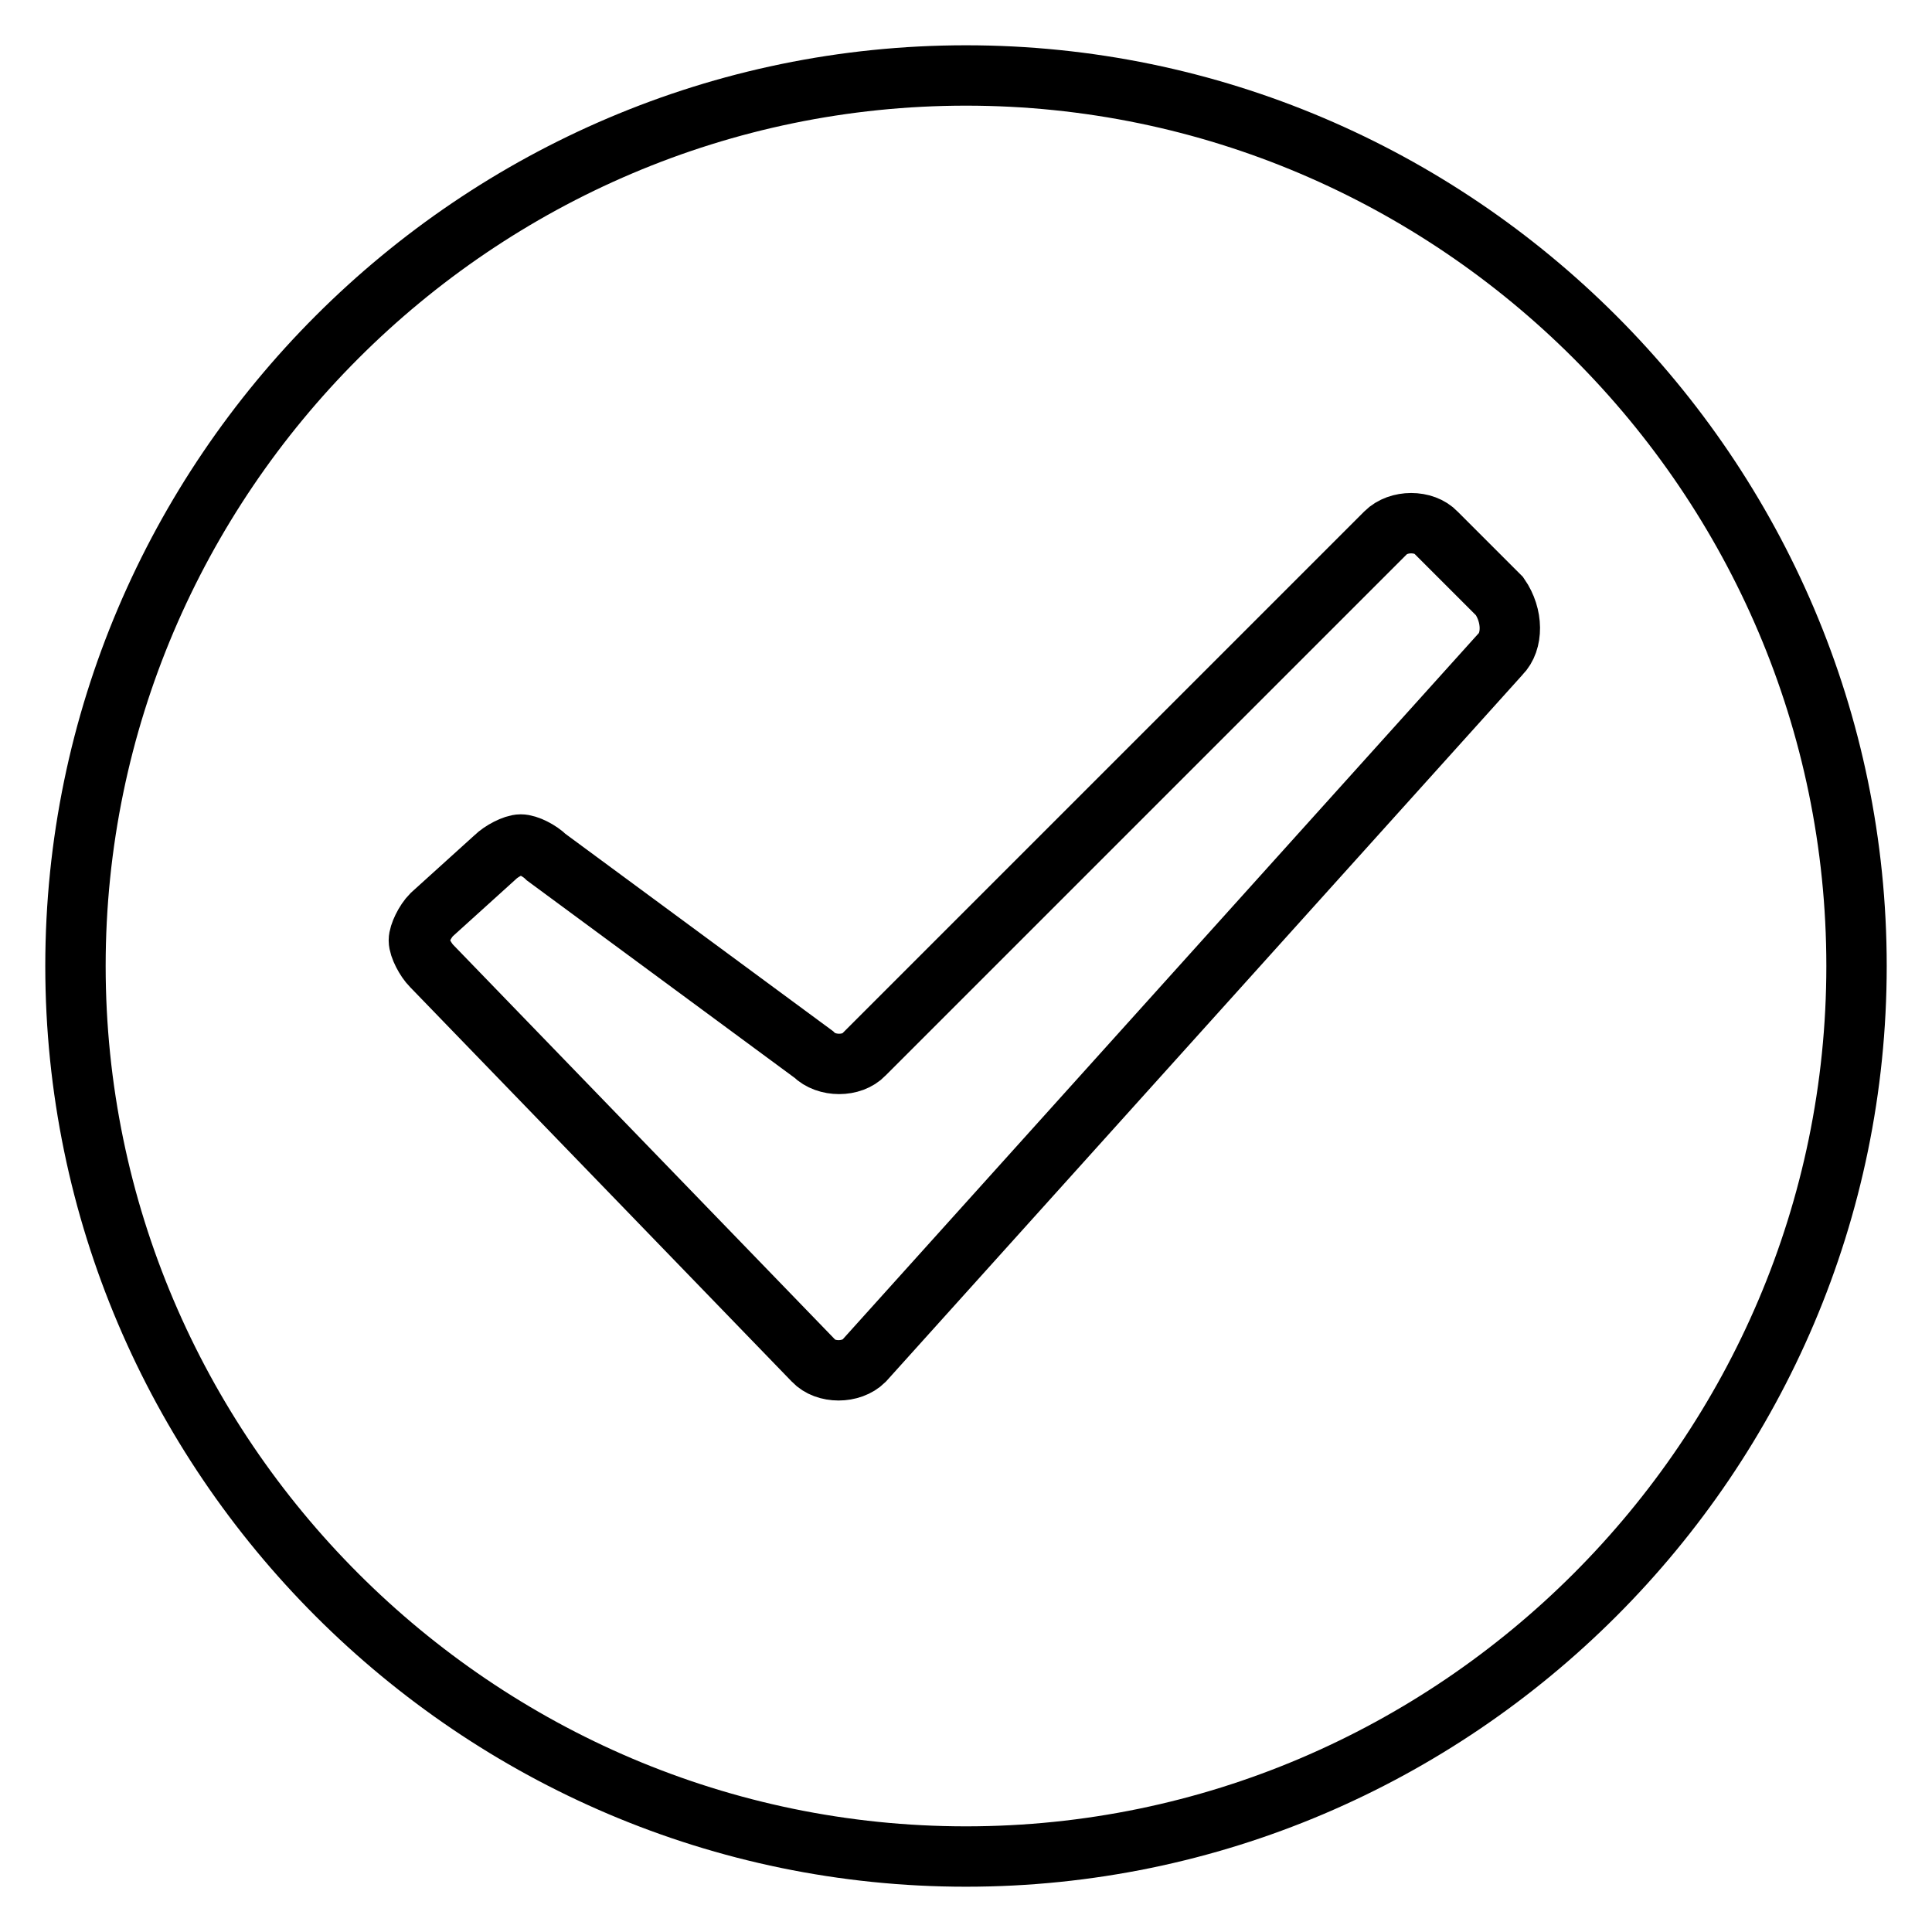
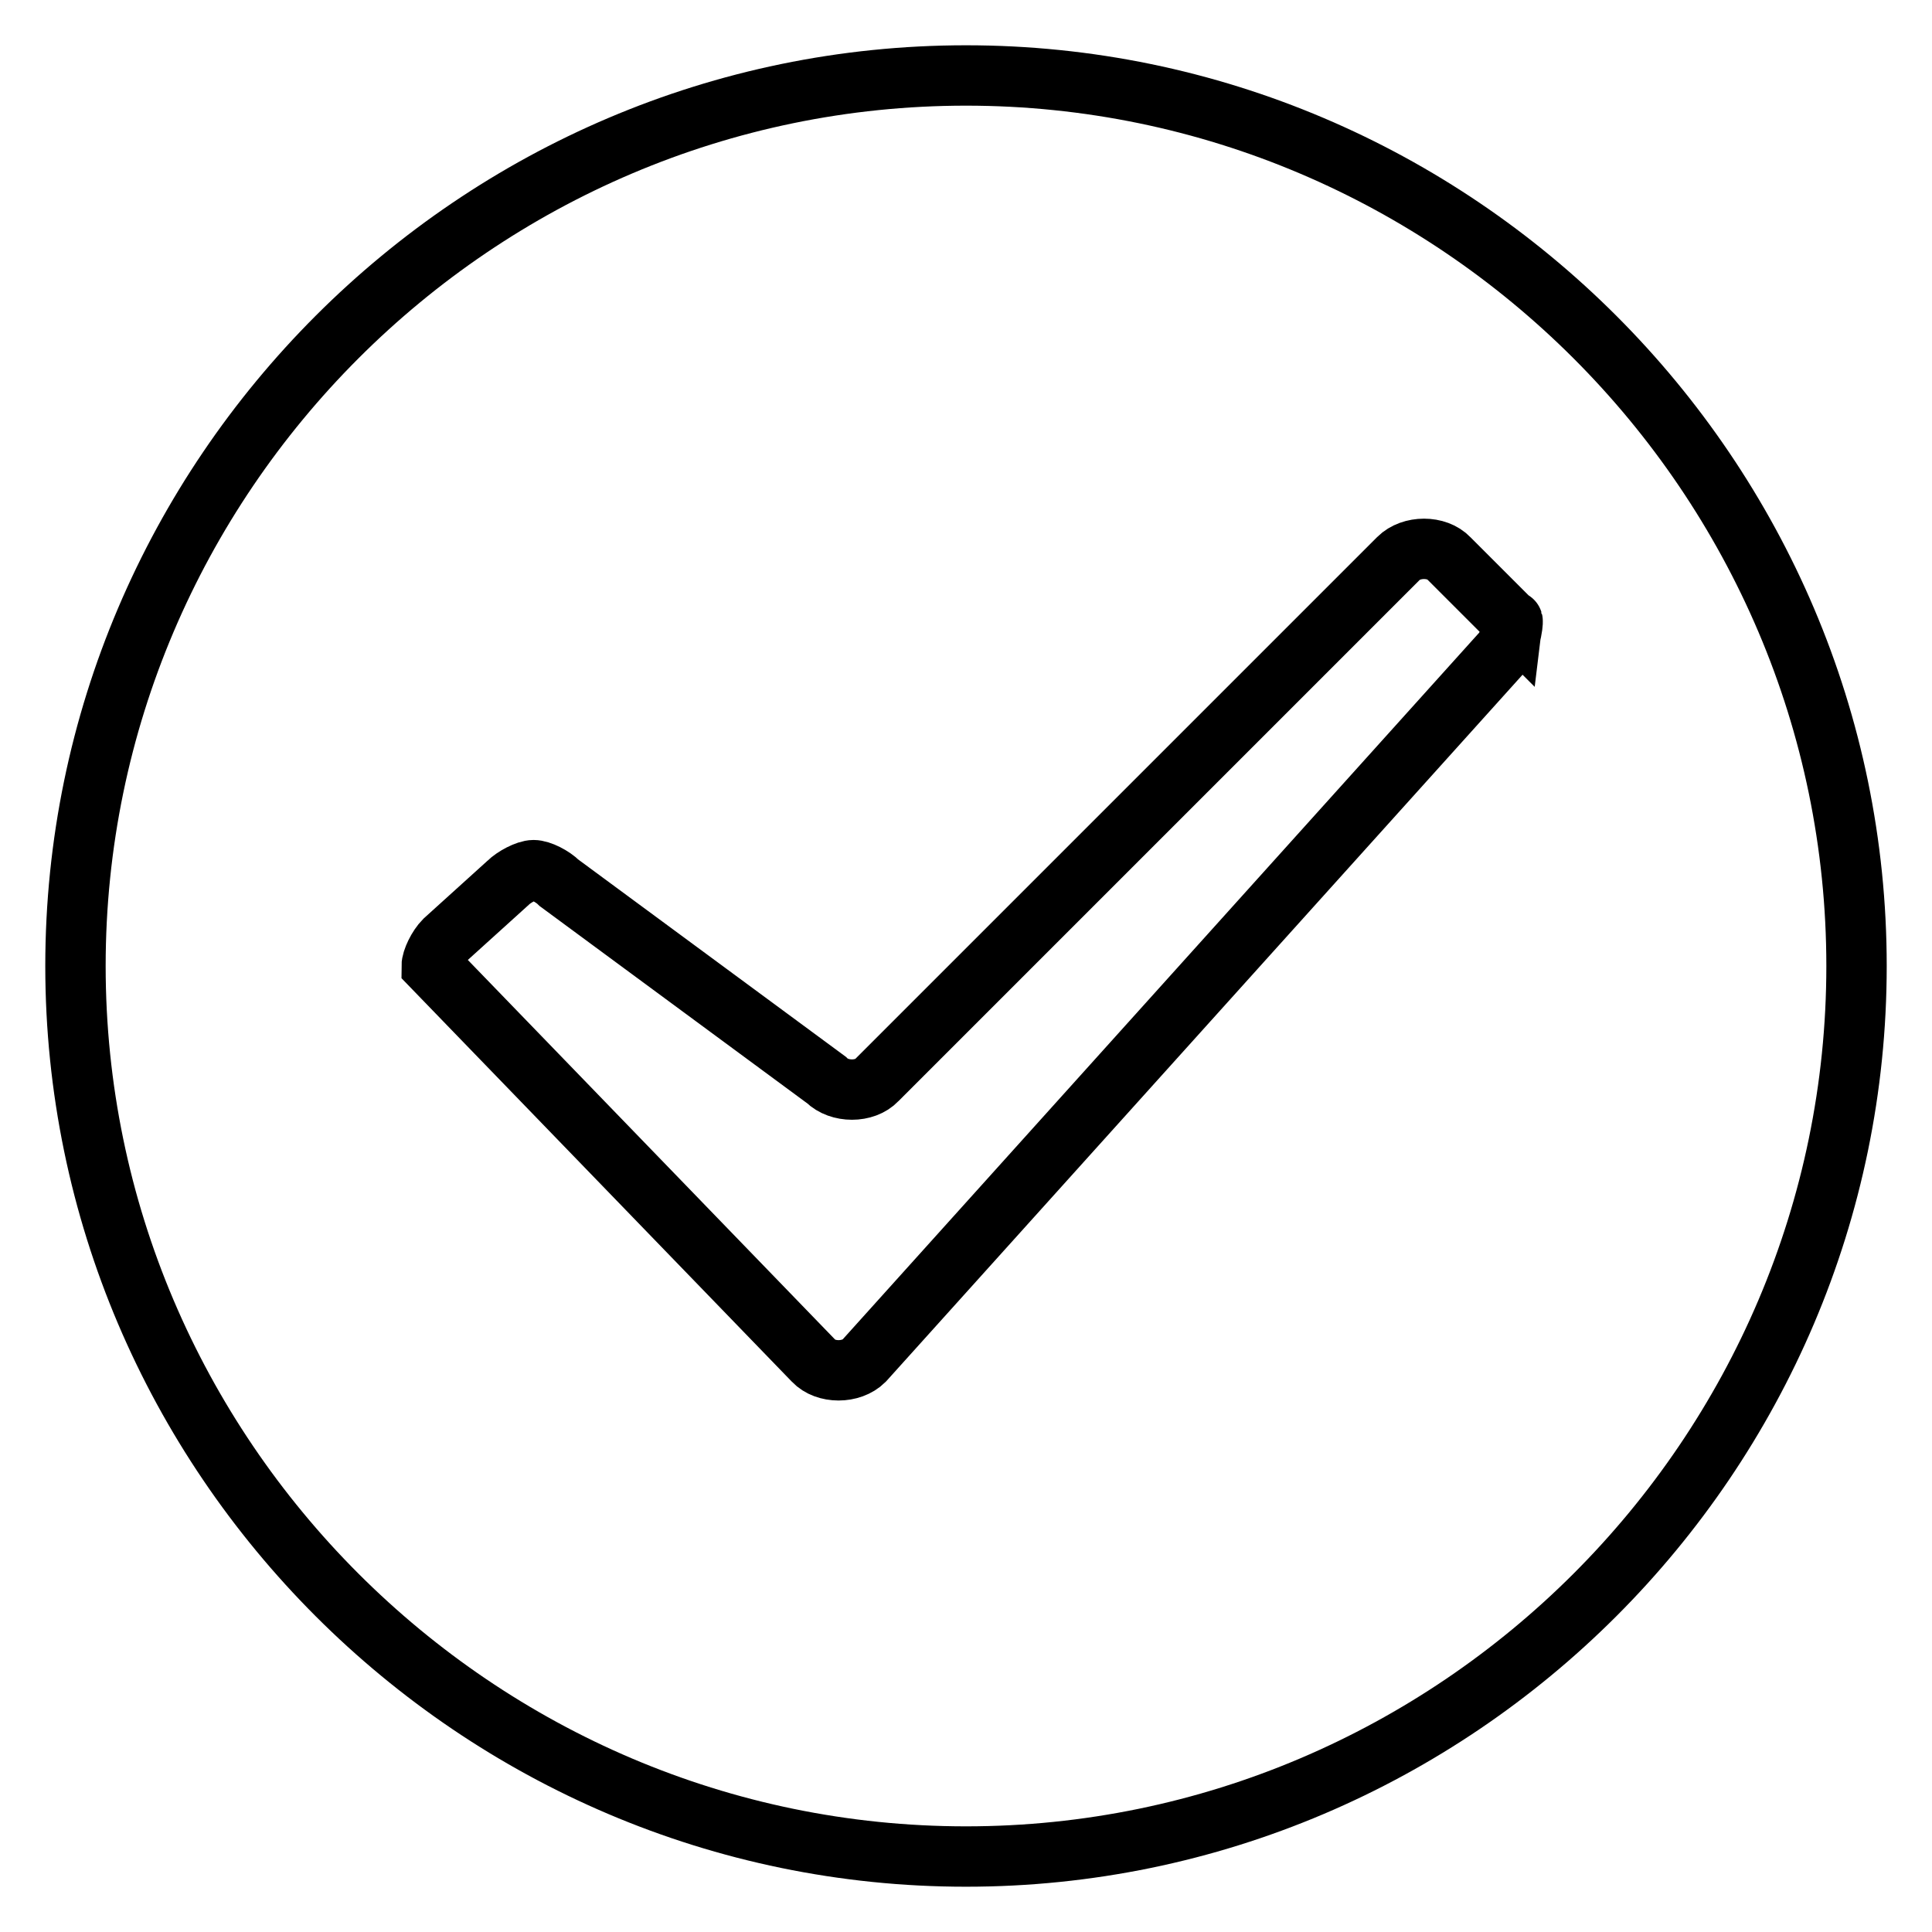
<svg xmlns="http://www.w3.org/2000/svg" version="1.1" x="0px" y="0px" viewBox="0 0 256 256" enable-background="new 0 0 256 256" xml:space="preserve">
  <g>
-     <path stroke-width="8" fill-opacity="0" stroke="#000000" d="M128,10C63.1,10,10,63.1,10,128c0,64.9,53.1,118,118,118c64.9,0,118-53.1,118-118C246,63.1,192.9,10,128,10 z M198.8,86.7l-84.3,93.6c-1.7,1.7-5.1,1.7-6.7,0L57.2,128c-0.8-0.8-1.7-2.5-1.7-3.4c0-0.8,0.8-2.5,1.7-3.4l8.4-7.6 c0.8-0.8,2.5-1.7,3.4-1.7s2.5,0.8,3.4,1.7l35.4,26.1c1.7,1.7,5.1,1.7,6.7,0l69.1-69.1c1.7-1.7,5.1-1.7,6.7,0l8.4,8.4 C200.5,81.6,200.5,85,198.8,86.7z" />
+     <path stroke-width="8" fill-opacity="0" stroke="#000000" d="M128,10C63.1,10,10,63.1,10,128c0,64.9,53.1,118,118,118c64.9,0,118-53.1,118-118C246,63.1,192.9,10,128,10 z M198.8,86.7l-84.3,93.6c-1.7,1.7-5.1,1.7-6.7,0L57.2,128c0-0.8,0.8-2.5,1.7-3.4l8.4-7.6 c0.8-0.8,2.5-1.7,3.4-1.7s2.5,0.8,3.4,1.7l35.4,26.1c1.7,1.7,5.1,1.7,6.7,0l69.1-69.1c1.7-1.7,5.1-1.7,6.7,0l8.4,8.4 C200.5,81.6,200.5,85,198.8,86.7z" />
  </g>
</svg>